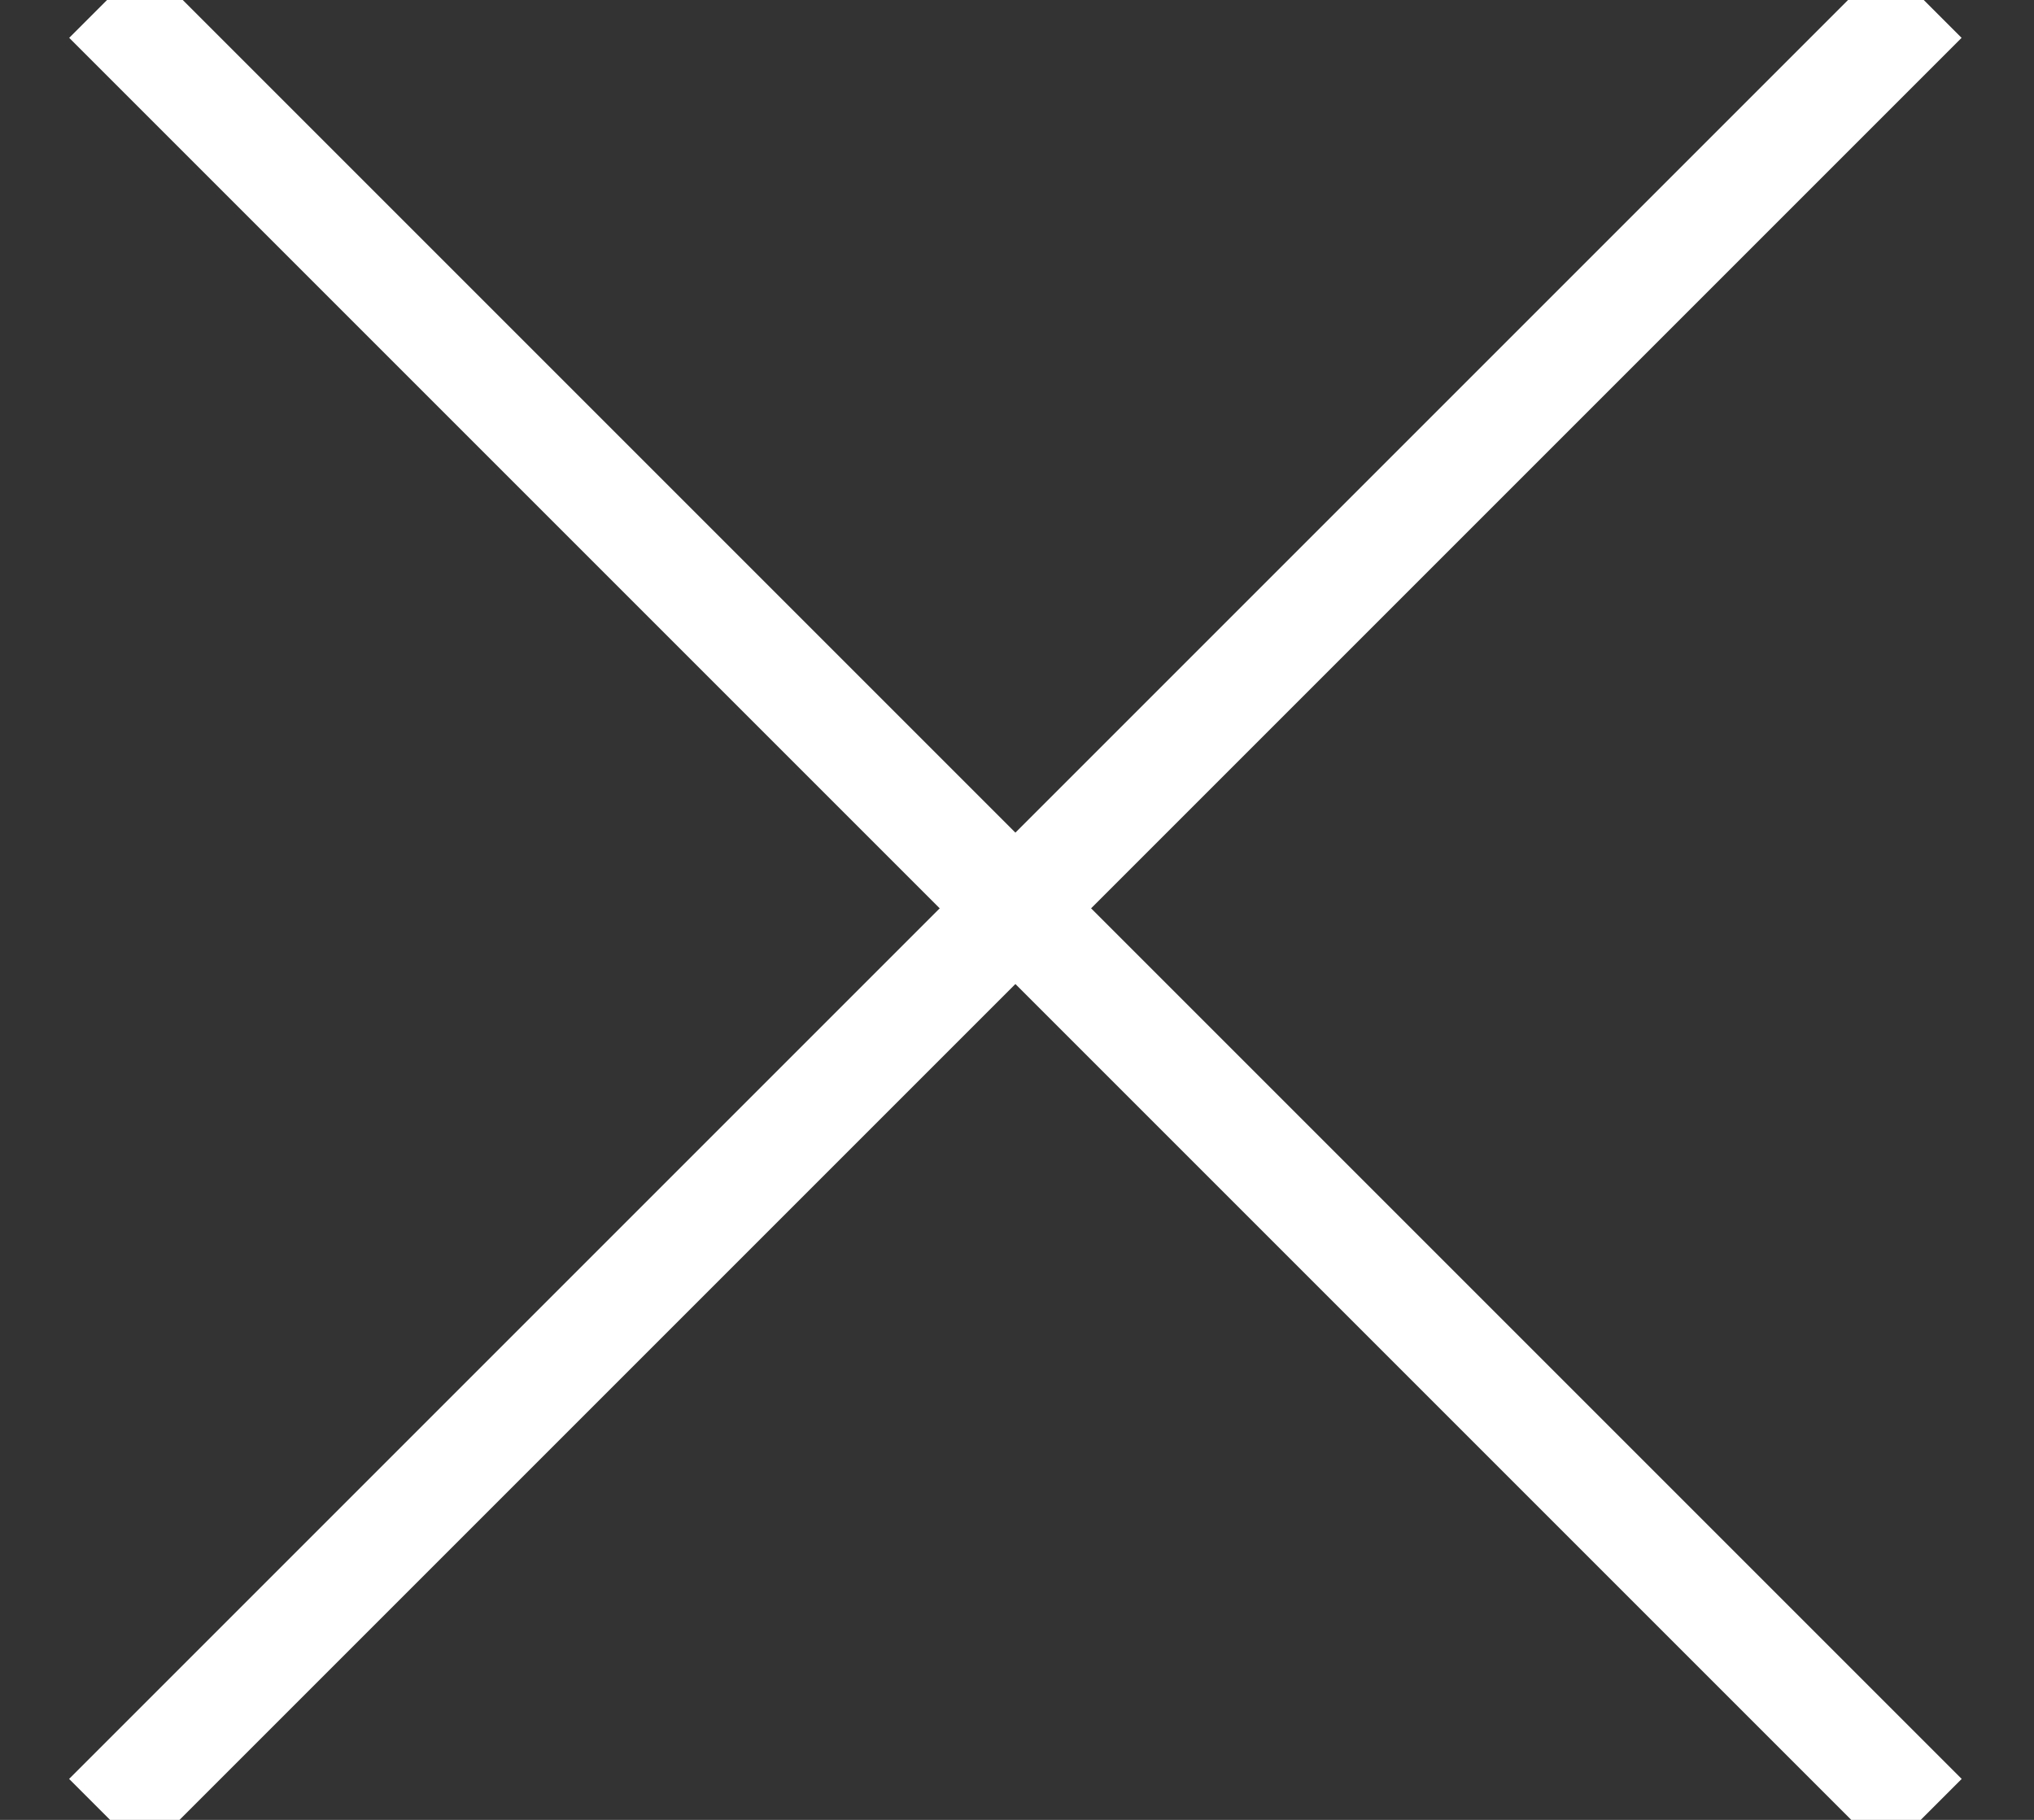
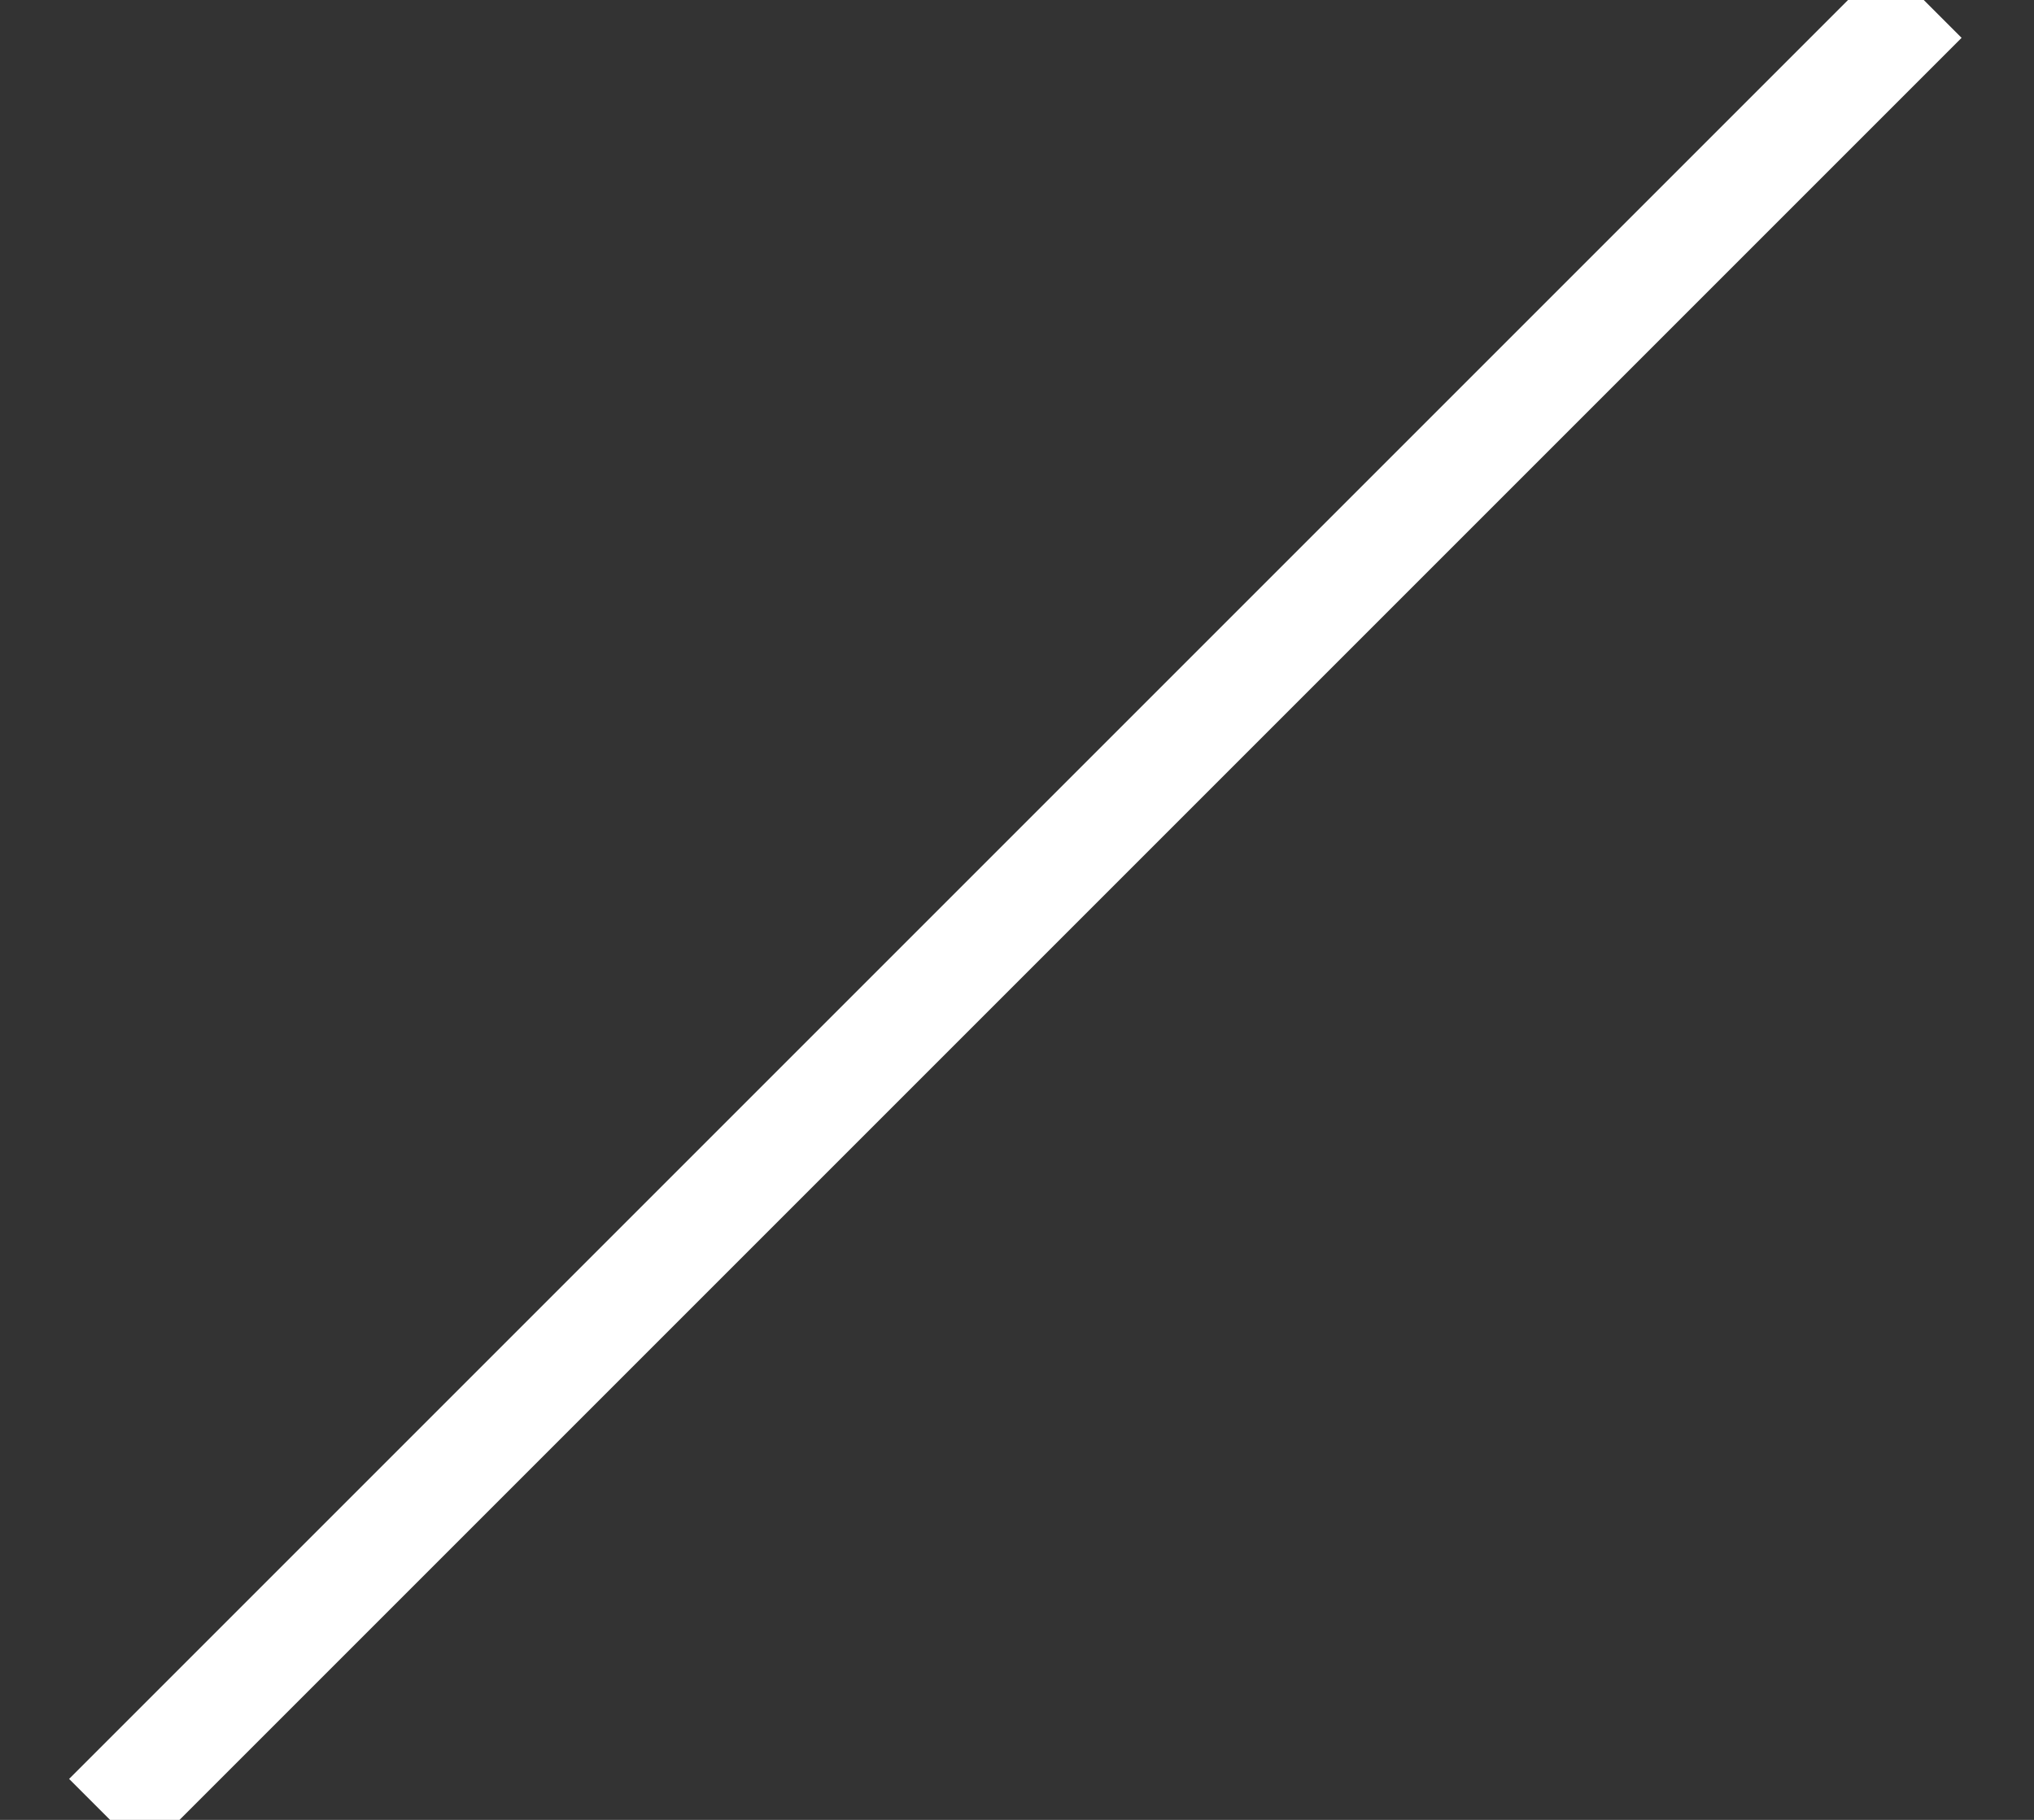
<svg xmlns="http://www.w3.org/2000/svg" width="19" height="17" viewBox="0 0 19 17">
  <rect x="0" y="0" width="19" height="17" fill="#333333" stroke="none" />
  <g fill="none" fill-rule="evenodd" transform="translate(-31 -30)">
-     <path stroke="#FFF" d="M32,30 L48.971,46.971" />
    <path stroke="#FFF" d="M32,30 L48.971,46.971" transform="matrix(-1 0 0 1 80.97 0)" />
  </g>
</svg>